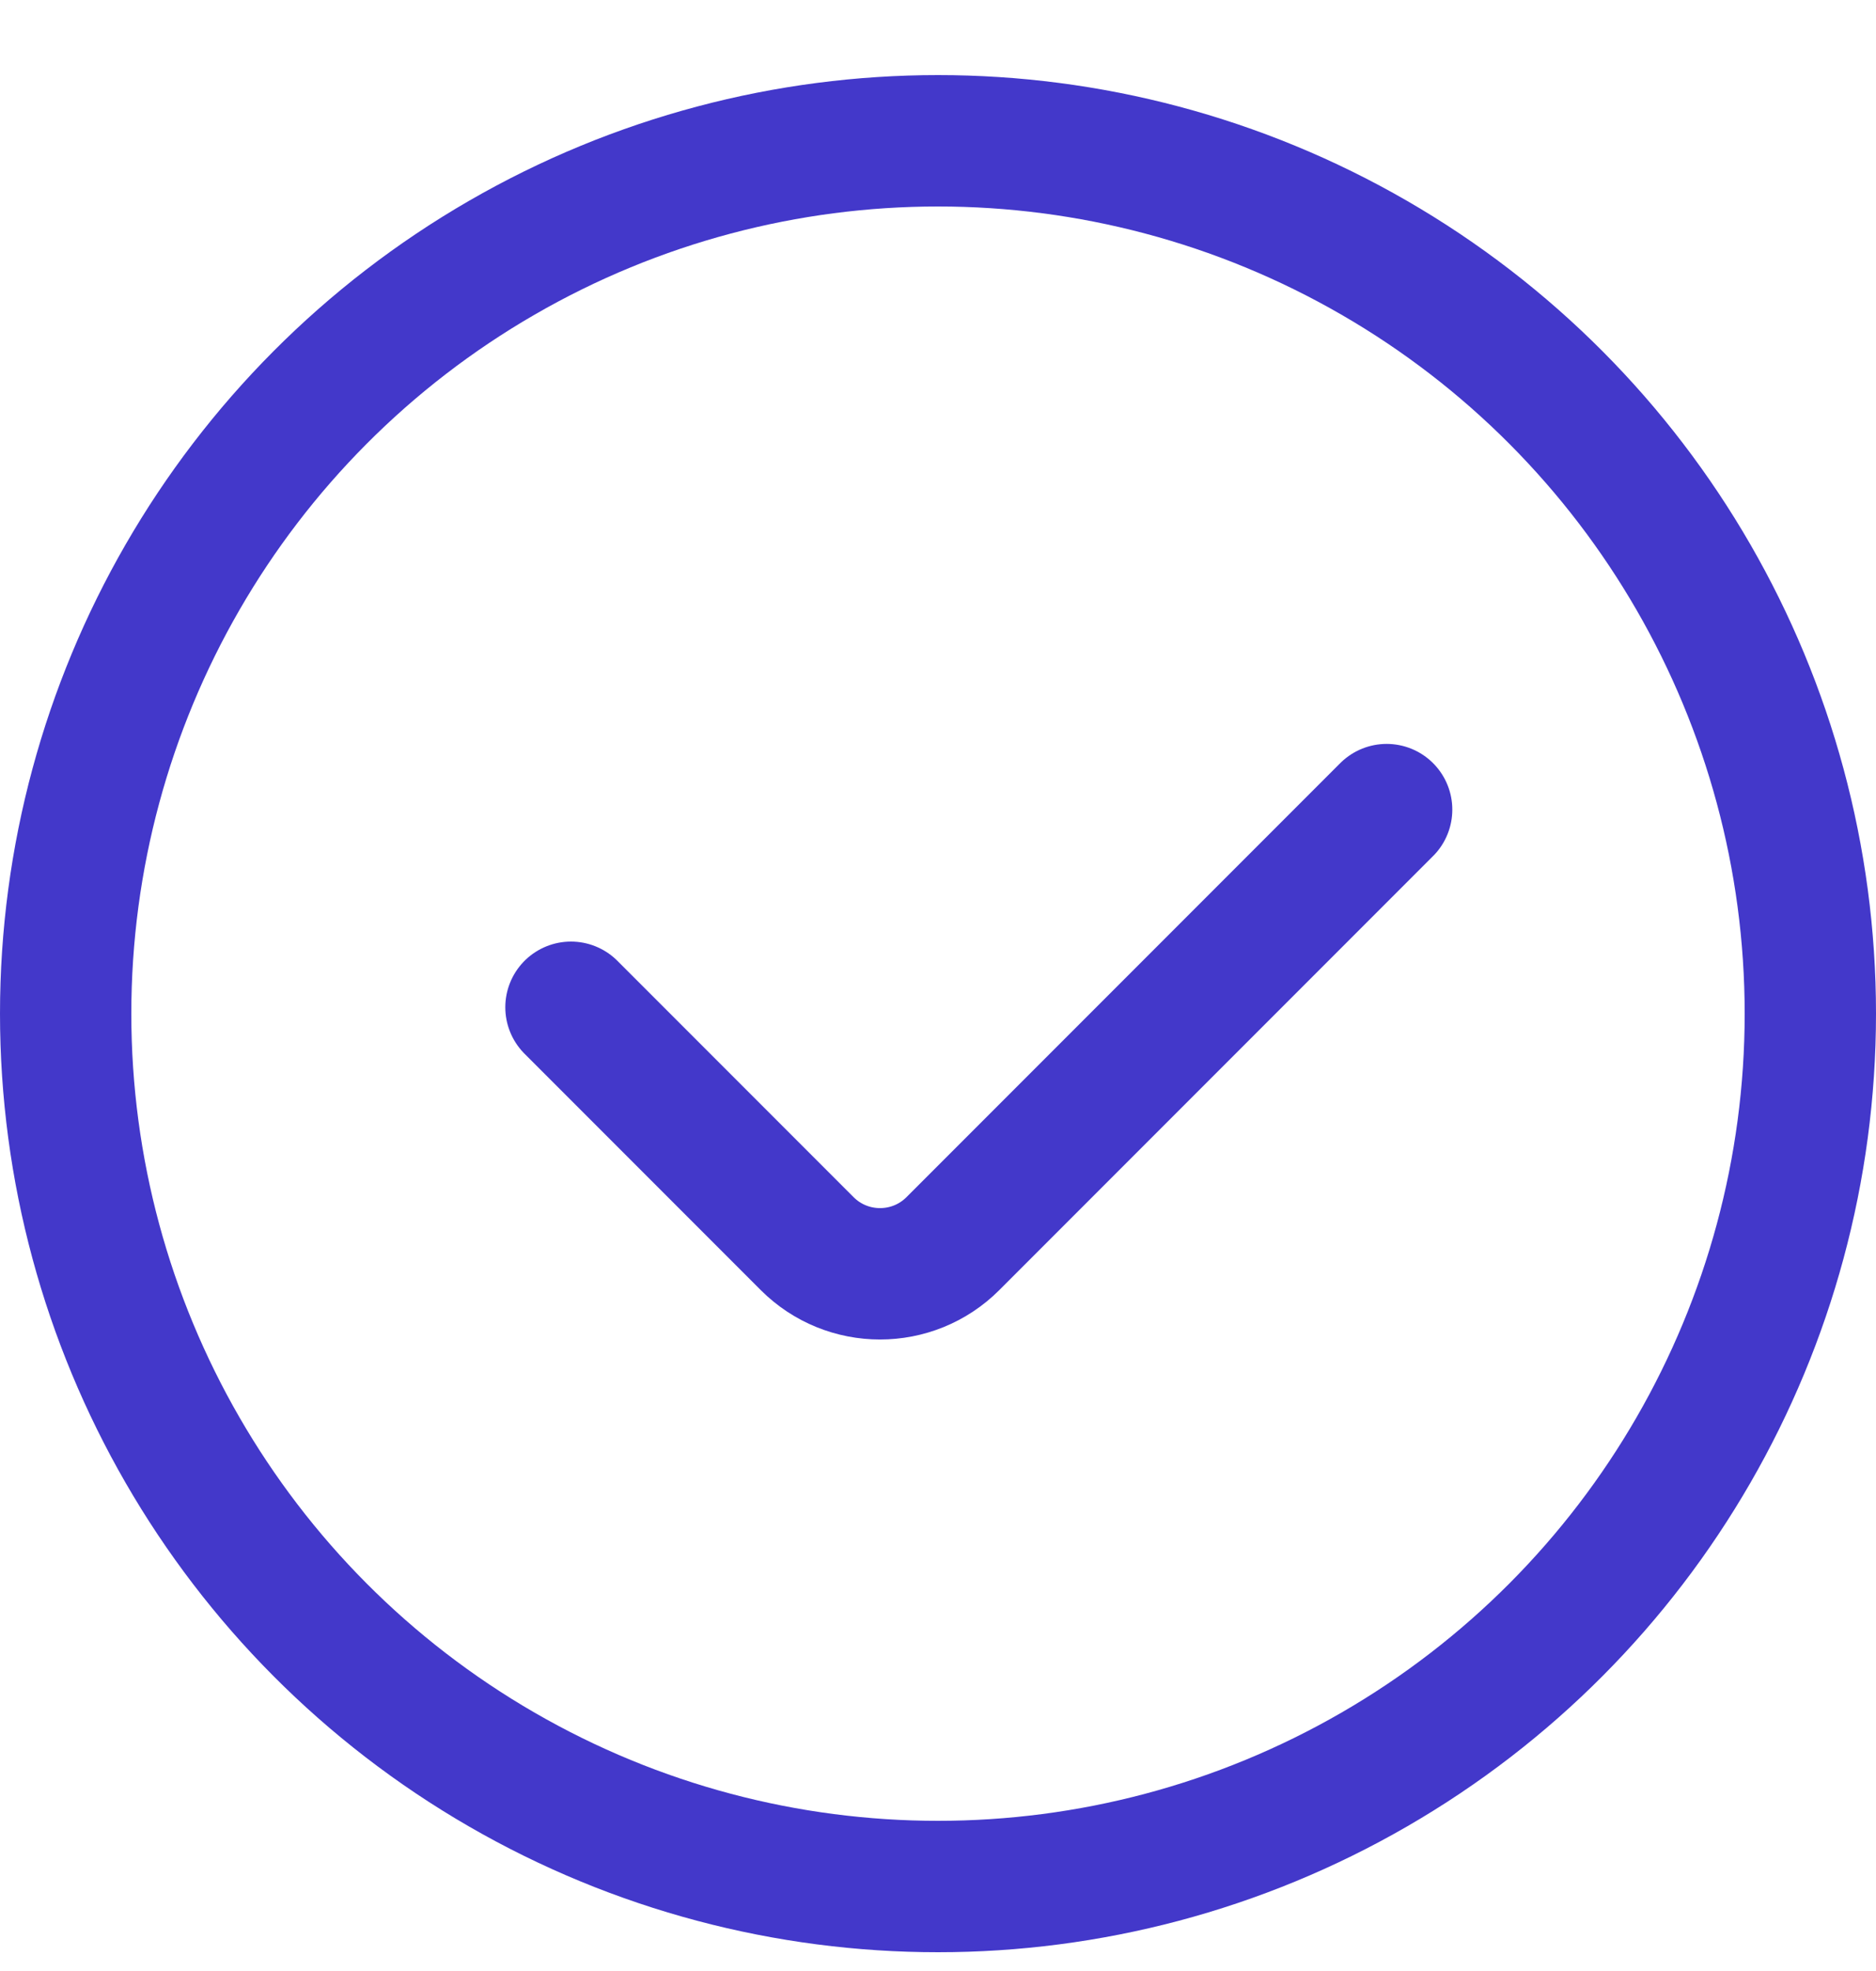
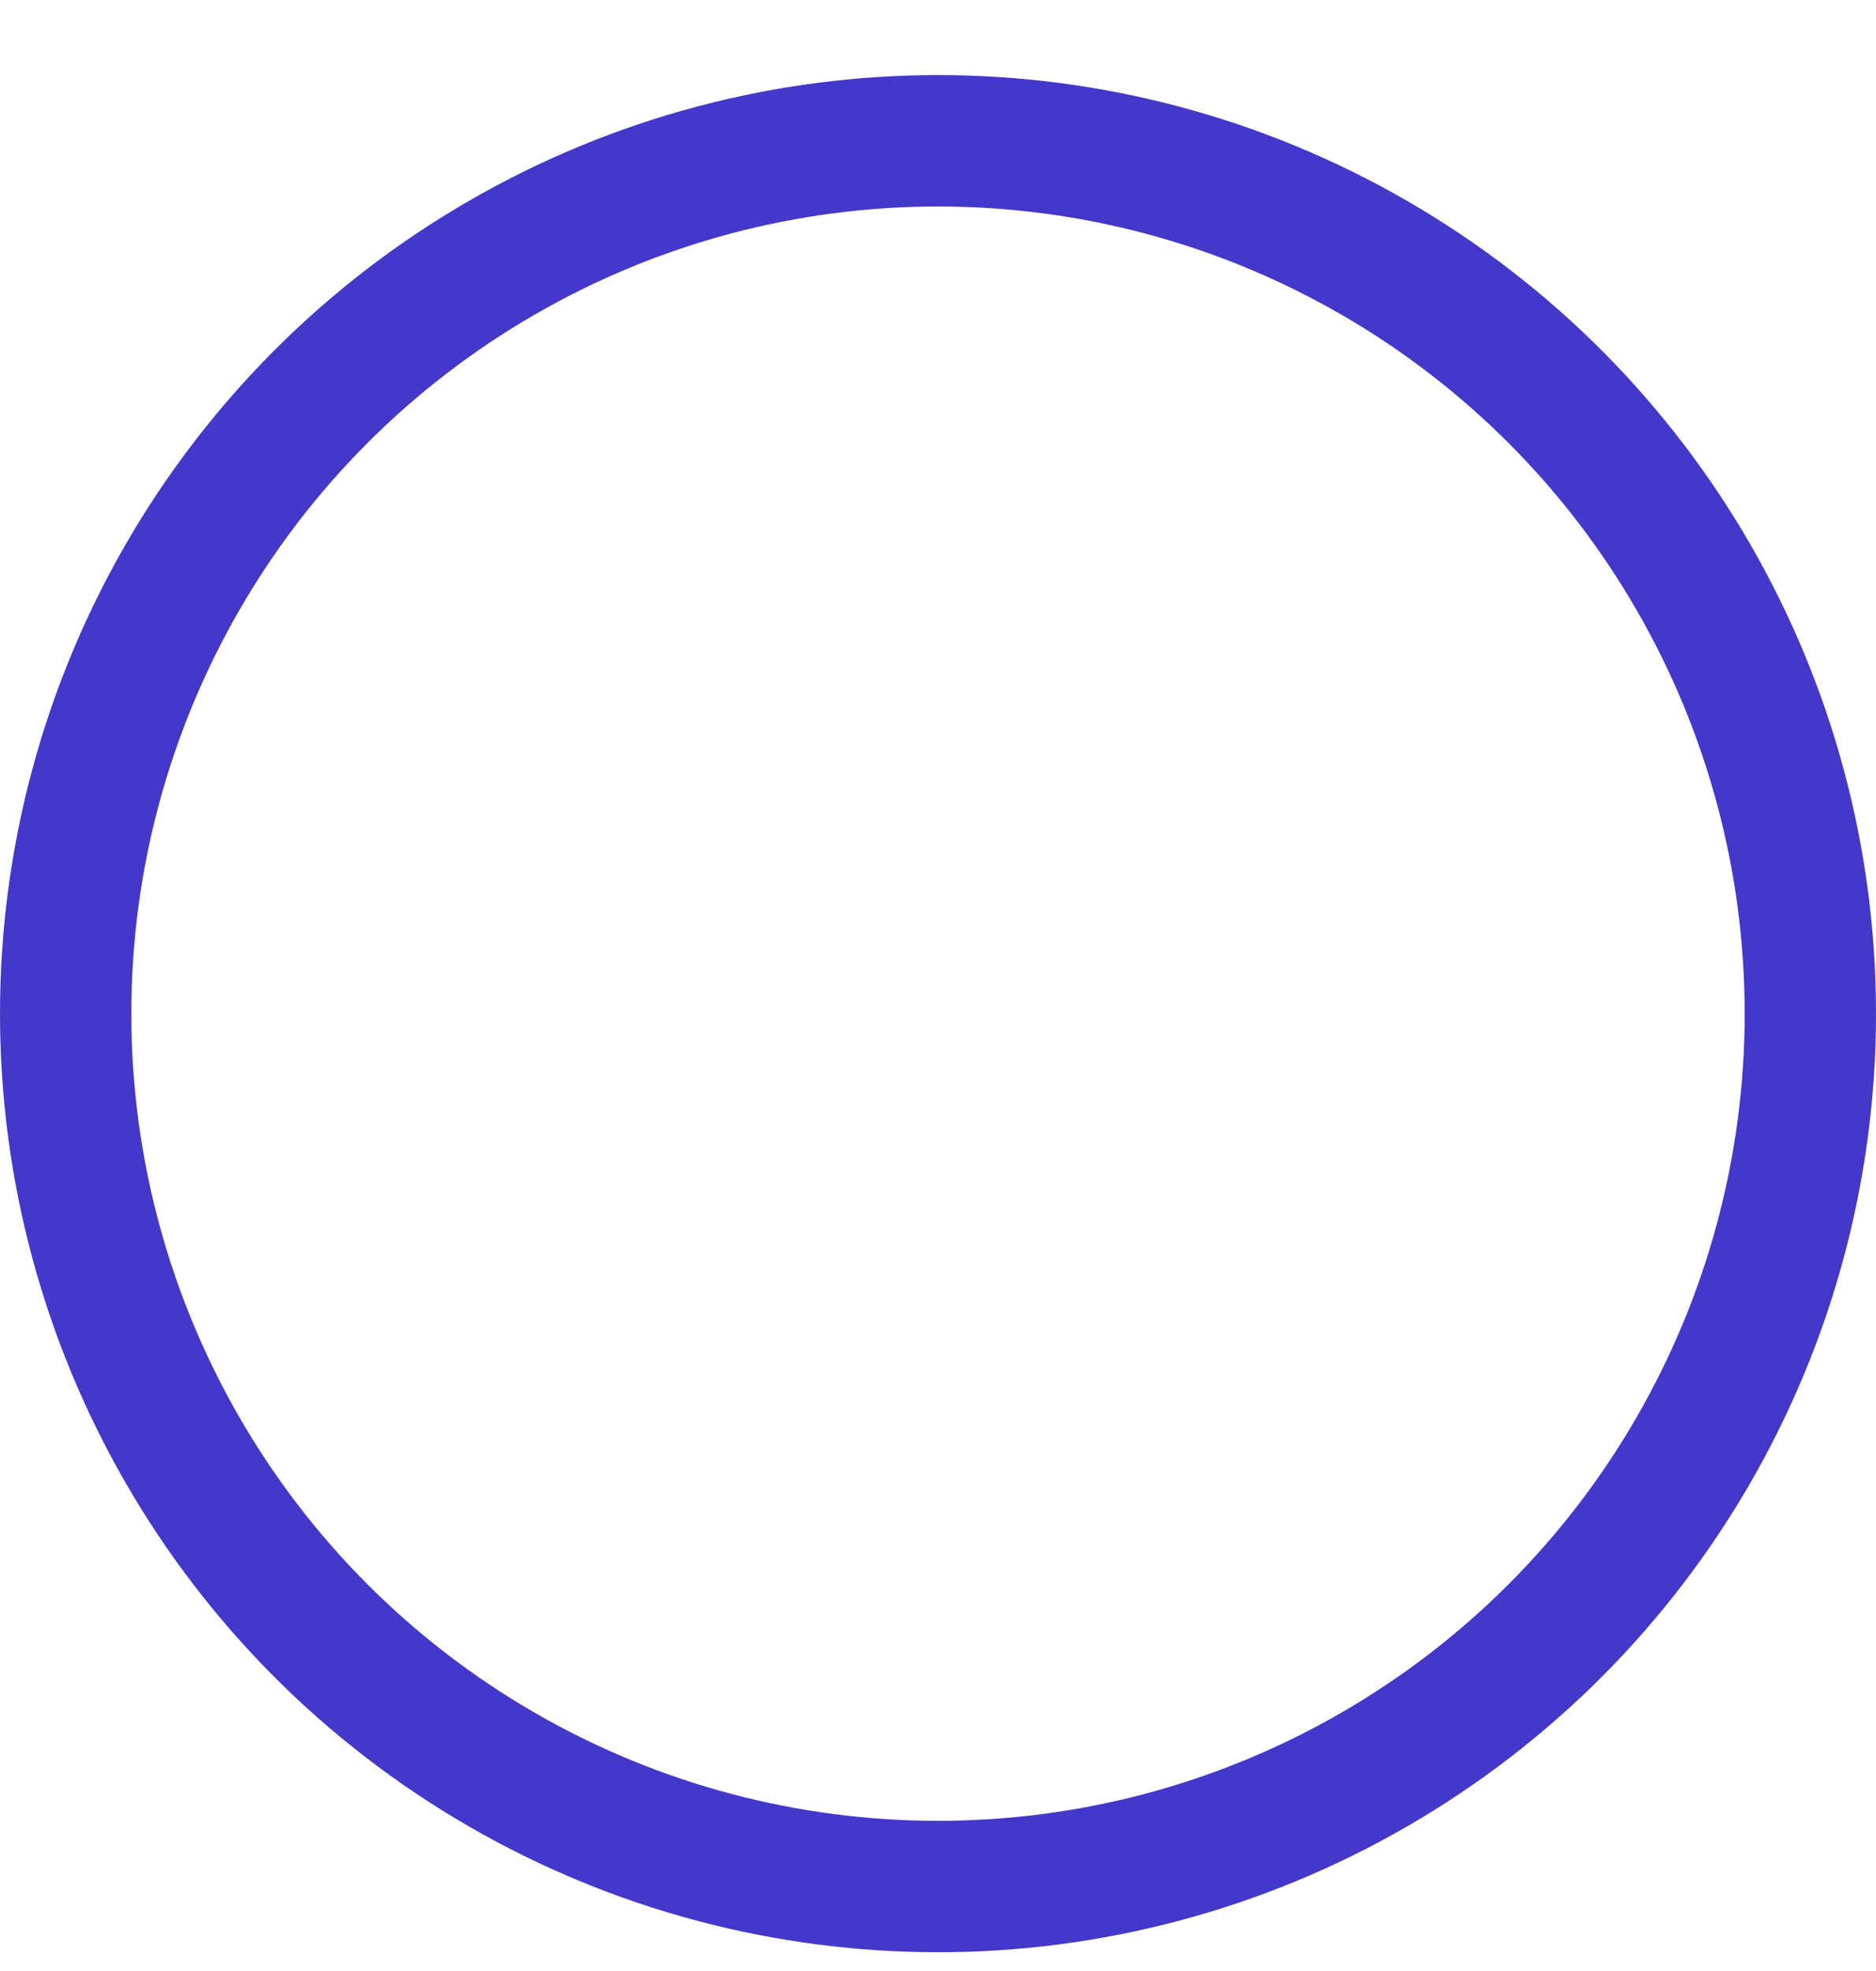
<svg xmlns="http://www.w3.org/2000/svg" width="20" height="21" viewBox="0 0 20 21" fill="none">
-   <path d="M6.087 10.732L8.605 13.25C9.034 13.679 9.73 13.679 10.159 13.25L14.783 8.626" stroke="#4338CA" stroke-width="1.4" stroke-linecap="round" />
  <circle cx="10" cy="10.8" r="9.3" stroke="#4338CA" stroke-width="1.4" />
</svg>